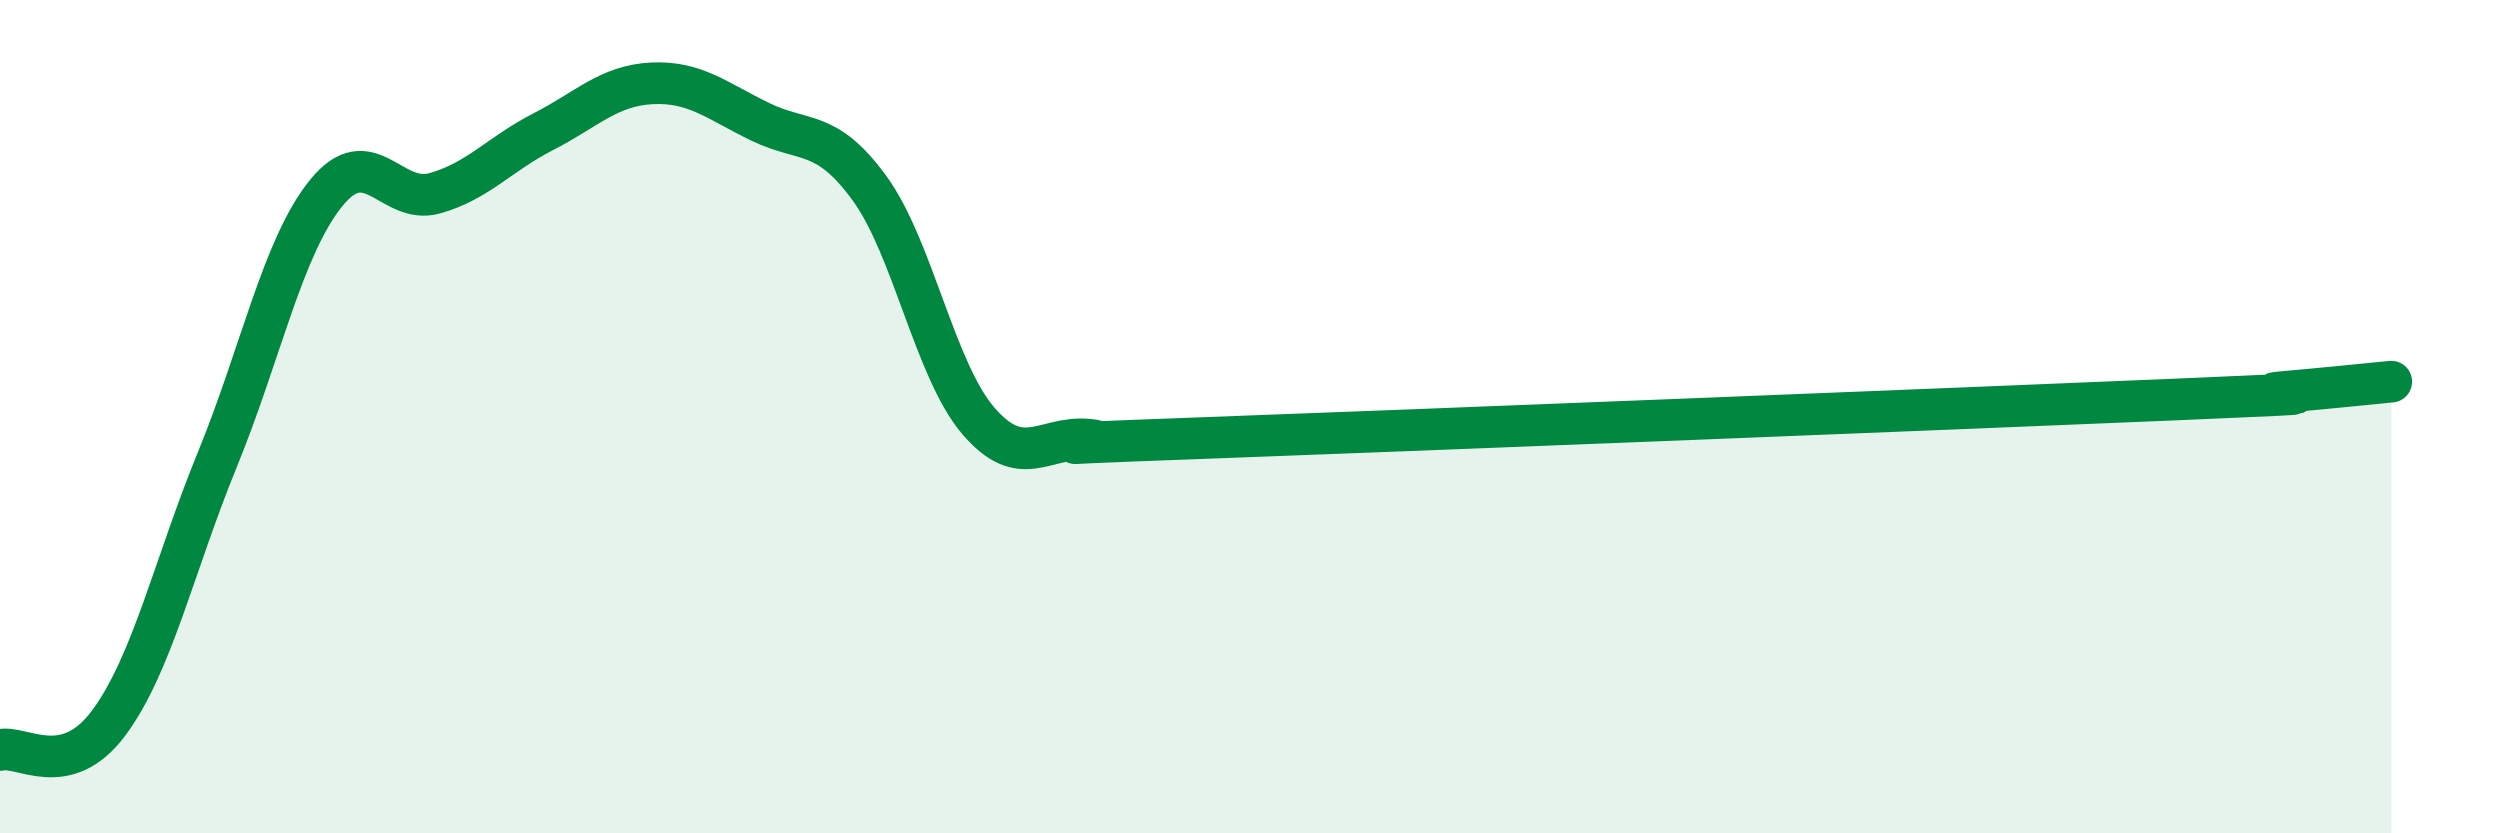
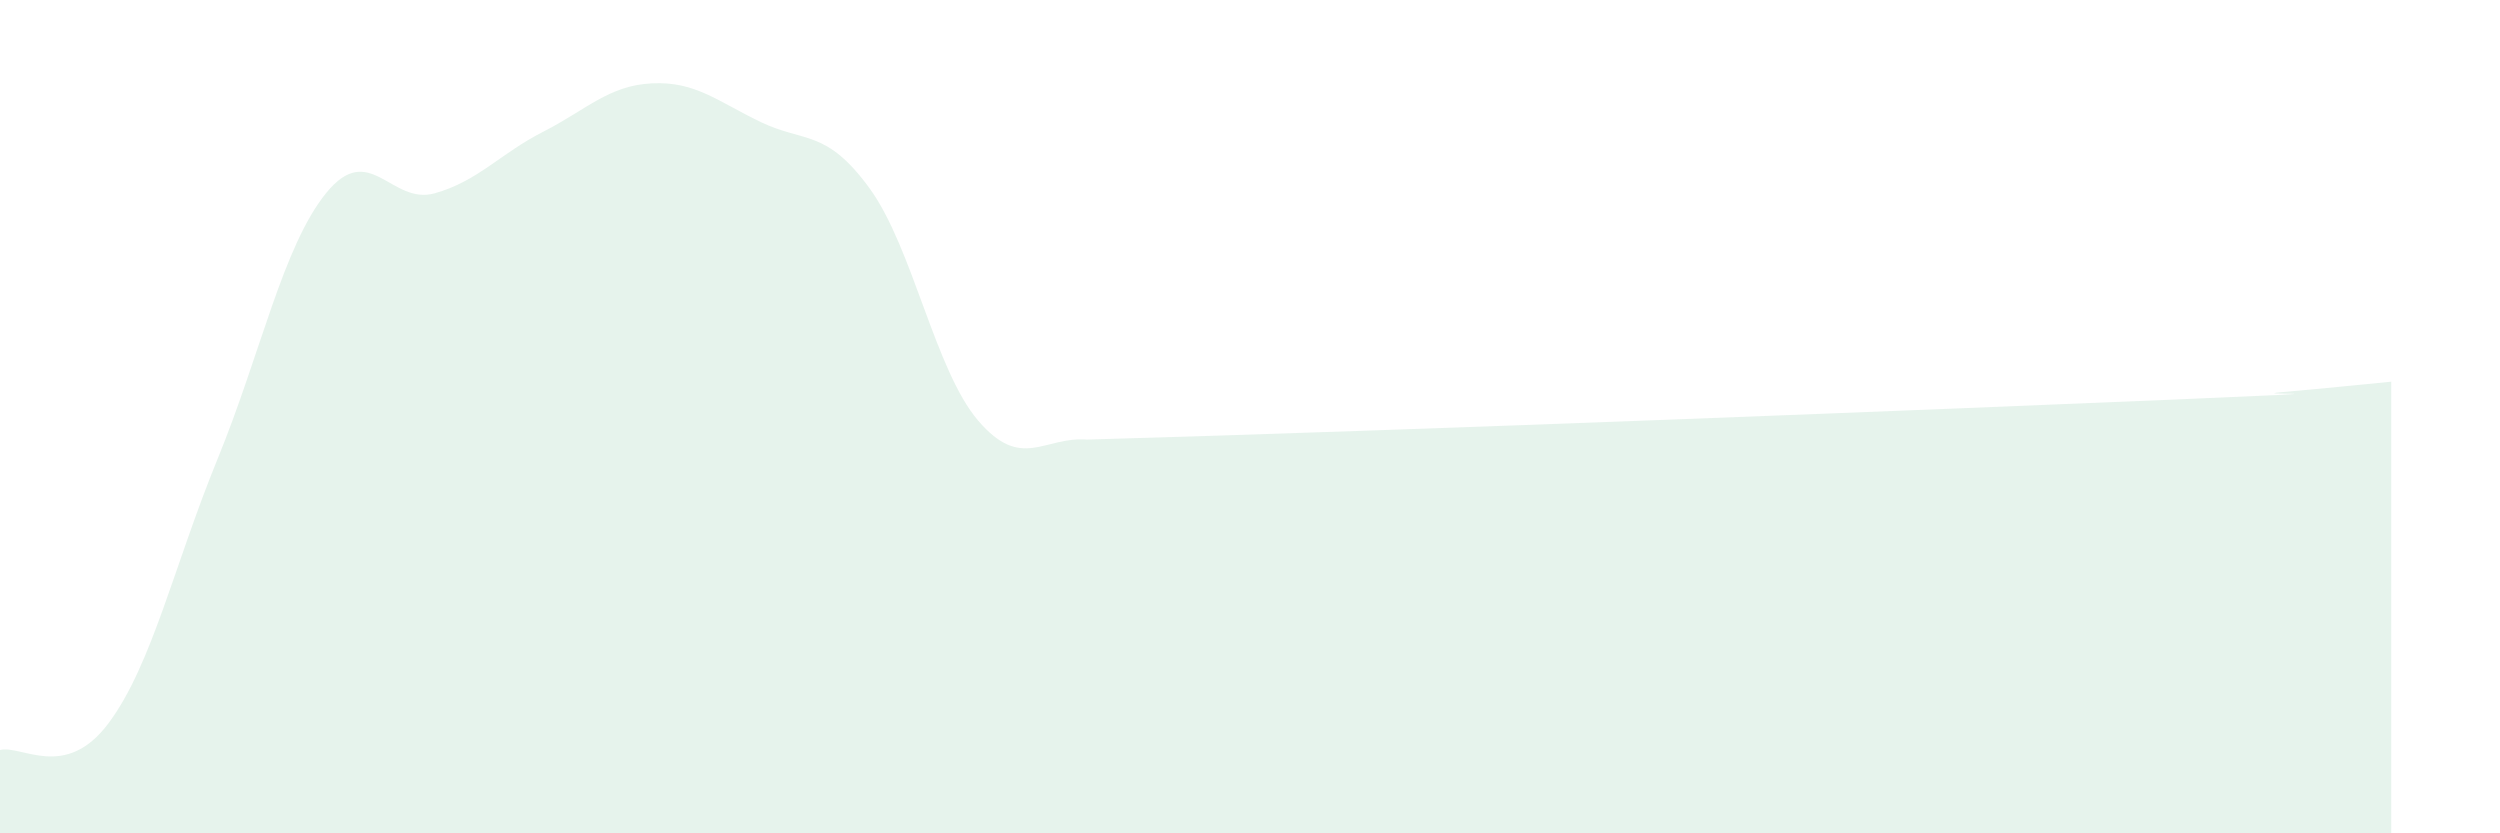
<svg xmlns="http://www.w3.org/2000/svg" width="60" height="20" viewBox="0 0 60 20">
-   <path d="M 0,18 C 0.52,17.87 1.57,18.75 2.61,17.35 C 3.65,15.95 4.18,13.56 5.22,11.02 C 6.26,8.48 6.79,5.91 7.83,4.63 C 8.87,3.35 9.39,4.93 10.43,4.64 C 11.47,4.35 12,3.69 13.04,3.16 C 14.08,2.63 14.61,2.05 15.65,2 C 16.69,1.95 17.22,2.43 18.26,2.93 C 19.3,3.43 19.83,3.09 20.87,4.52 C 21.91,5.95 22.44,8.89 23.48,10.1 C 24.52,11.31 25.05,10.47 26.09,10.55 C 27.13,10.63 23.48,10.71 28.7,10.52 C 33.92,10.33 46.95,9.81 52.17,9.59 C 57.39,9.37 53.74,9.5 54.78,9.41 C 55.82,9.32 56.87,9.21 57.39,9.16L57.39 20L0 20Z" fill="#008740" opacity="0.1" stroke-linecap="round" stroke-linejoin="round" />
-   <path d="M 0,18 C 0.52,17.87 1.57,18.75 2.61,17.35 C 3.65,15.95 4.18,13.56 5.22,11.02 C 6.26,8.48 6.79,5.91 7.83,4.63 C 8.87,3.35 9.39,4.93 10.43,4.64 C 11.47,4.35 12,3.69 13.04,3.16 C 14.08,2.63 14.61,2.05 15.65,2 C 16.69,1.95 17.22,2.43 18.26,2.93 C 19.3,3.43 19.83,3.09 20.87,4.52 C 21.91,5.95 22.44,8.89 23.48,10.1 C 24.52,11.31 25.05,10.47 26.09,10.55 C 27.13,10.63 23.48,10.71 28.7,10.52 C 33.92,10.33 46.95,9.81 52.17,9.59 C 57.39,9.37 53.74,9.5 54.78,9.41 C 55.82,9.32 56.87,9.21 57.39,9.16" stroke="#008740" stroke-width="1" fill="none" stroke-linecap="round" stroke-linejoin="round" />
+   <path d="M 0,18 C 0.52,17.87 1.57,18.75 2.61,17.35 C 3.65,15.95 4.18,13.56 5.22,11.02 C 6.26,8.48 6.79,5.91 7.83,4.63 C 8.87,3.35 9.39,4.93 10.43,4.64 C 11.47,4.35 12,3.69 13.04,3.16 C 14.08,2.63 14.61,2.05 15.65,2 C 16.69,1.95 17.22,2.43 18.26,2.93 C 19.3,3.43 19.83,3.09 20.87,4.52 C 21.91,5.95 22.44,8.89 23.48,10.1 C 24.52,11.31 25.05,10.47 26.09,10.55 C 33.92,10.33 46.95,9.81 52.17,9.59 C 57.39,9.37 53.74,9.5 54.78,9.41 C 55.82,9.32 56.87,9.21 57.39,9.16L57.39 20L0 20Z" fill="#008740" opacity="0.1" stroke-linecap="round" stroke-linejoin="round" />
</svg>